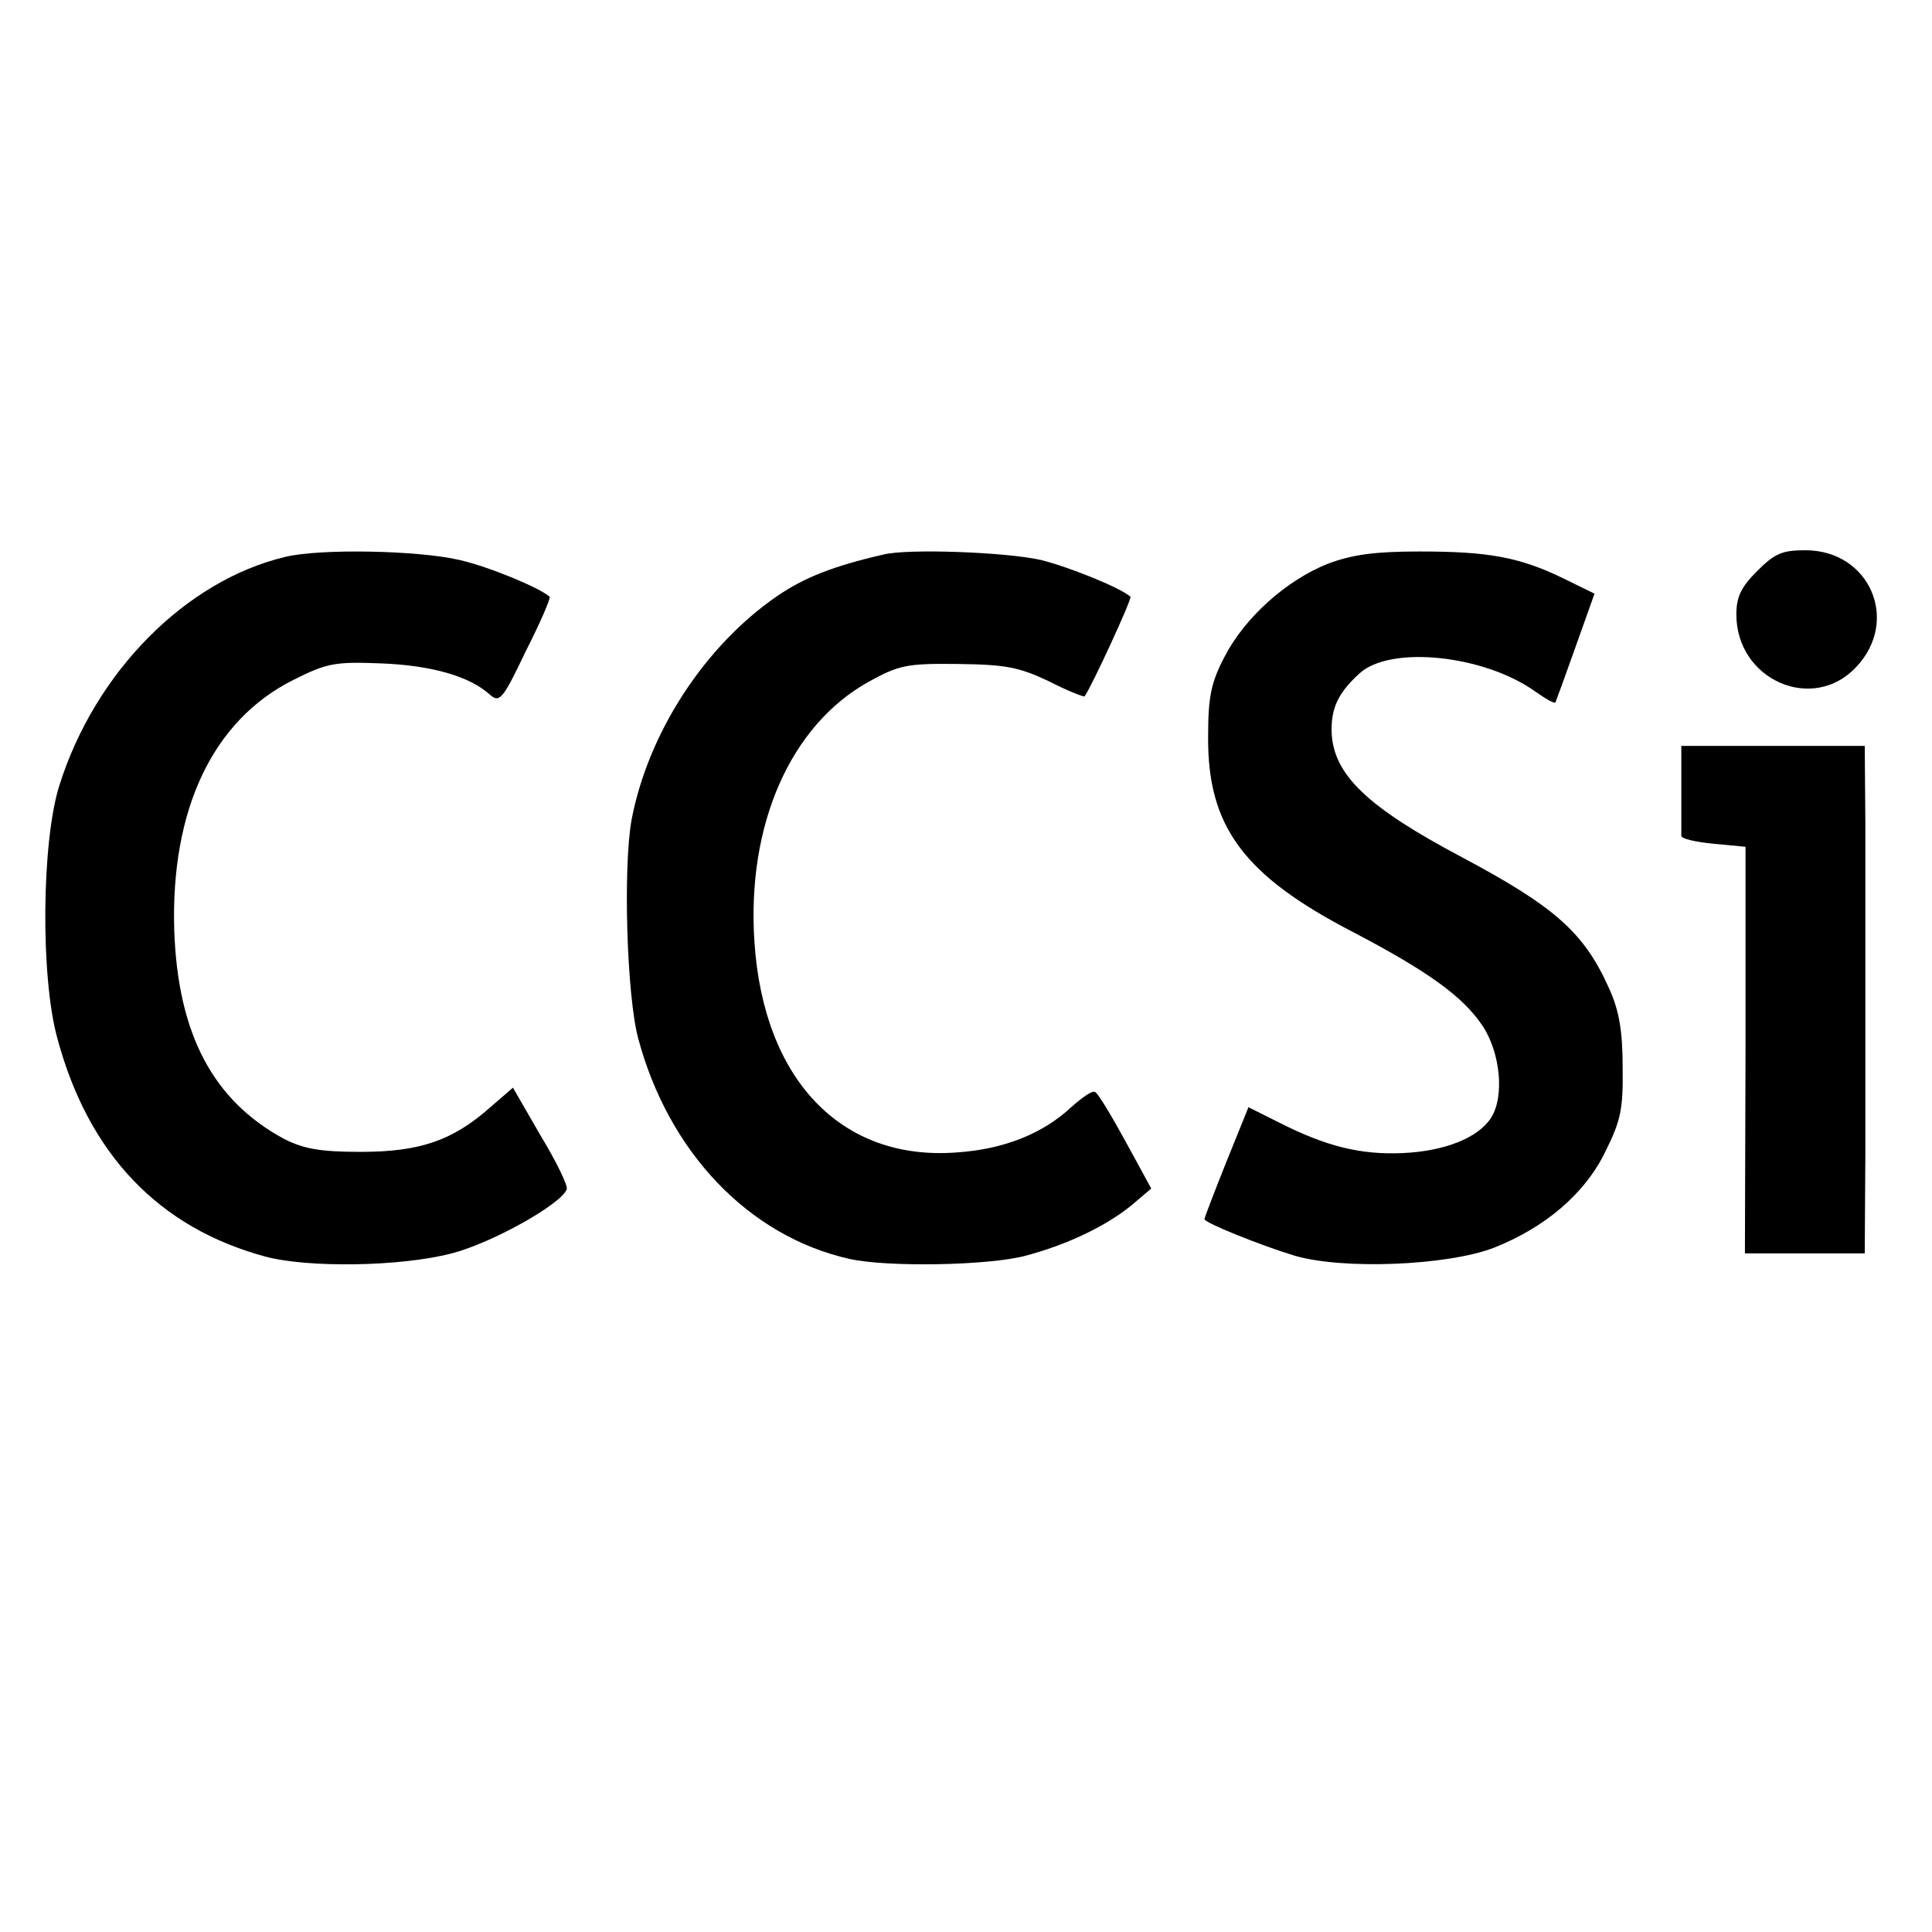
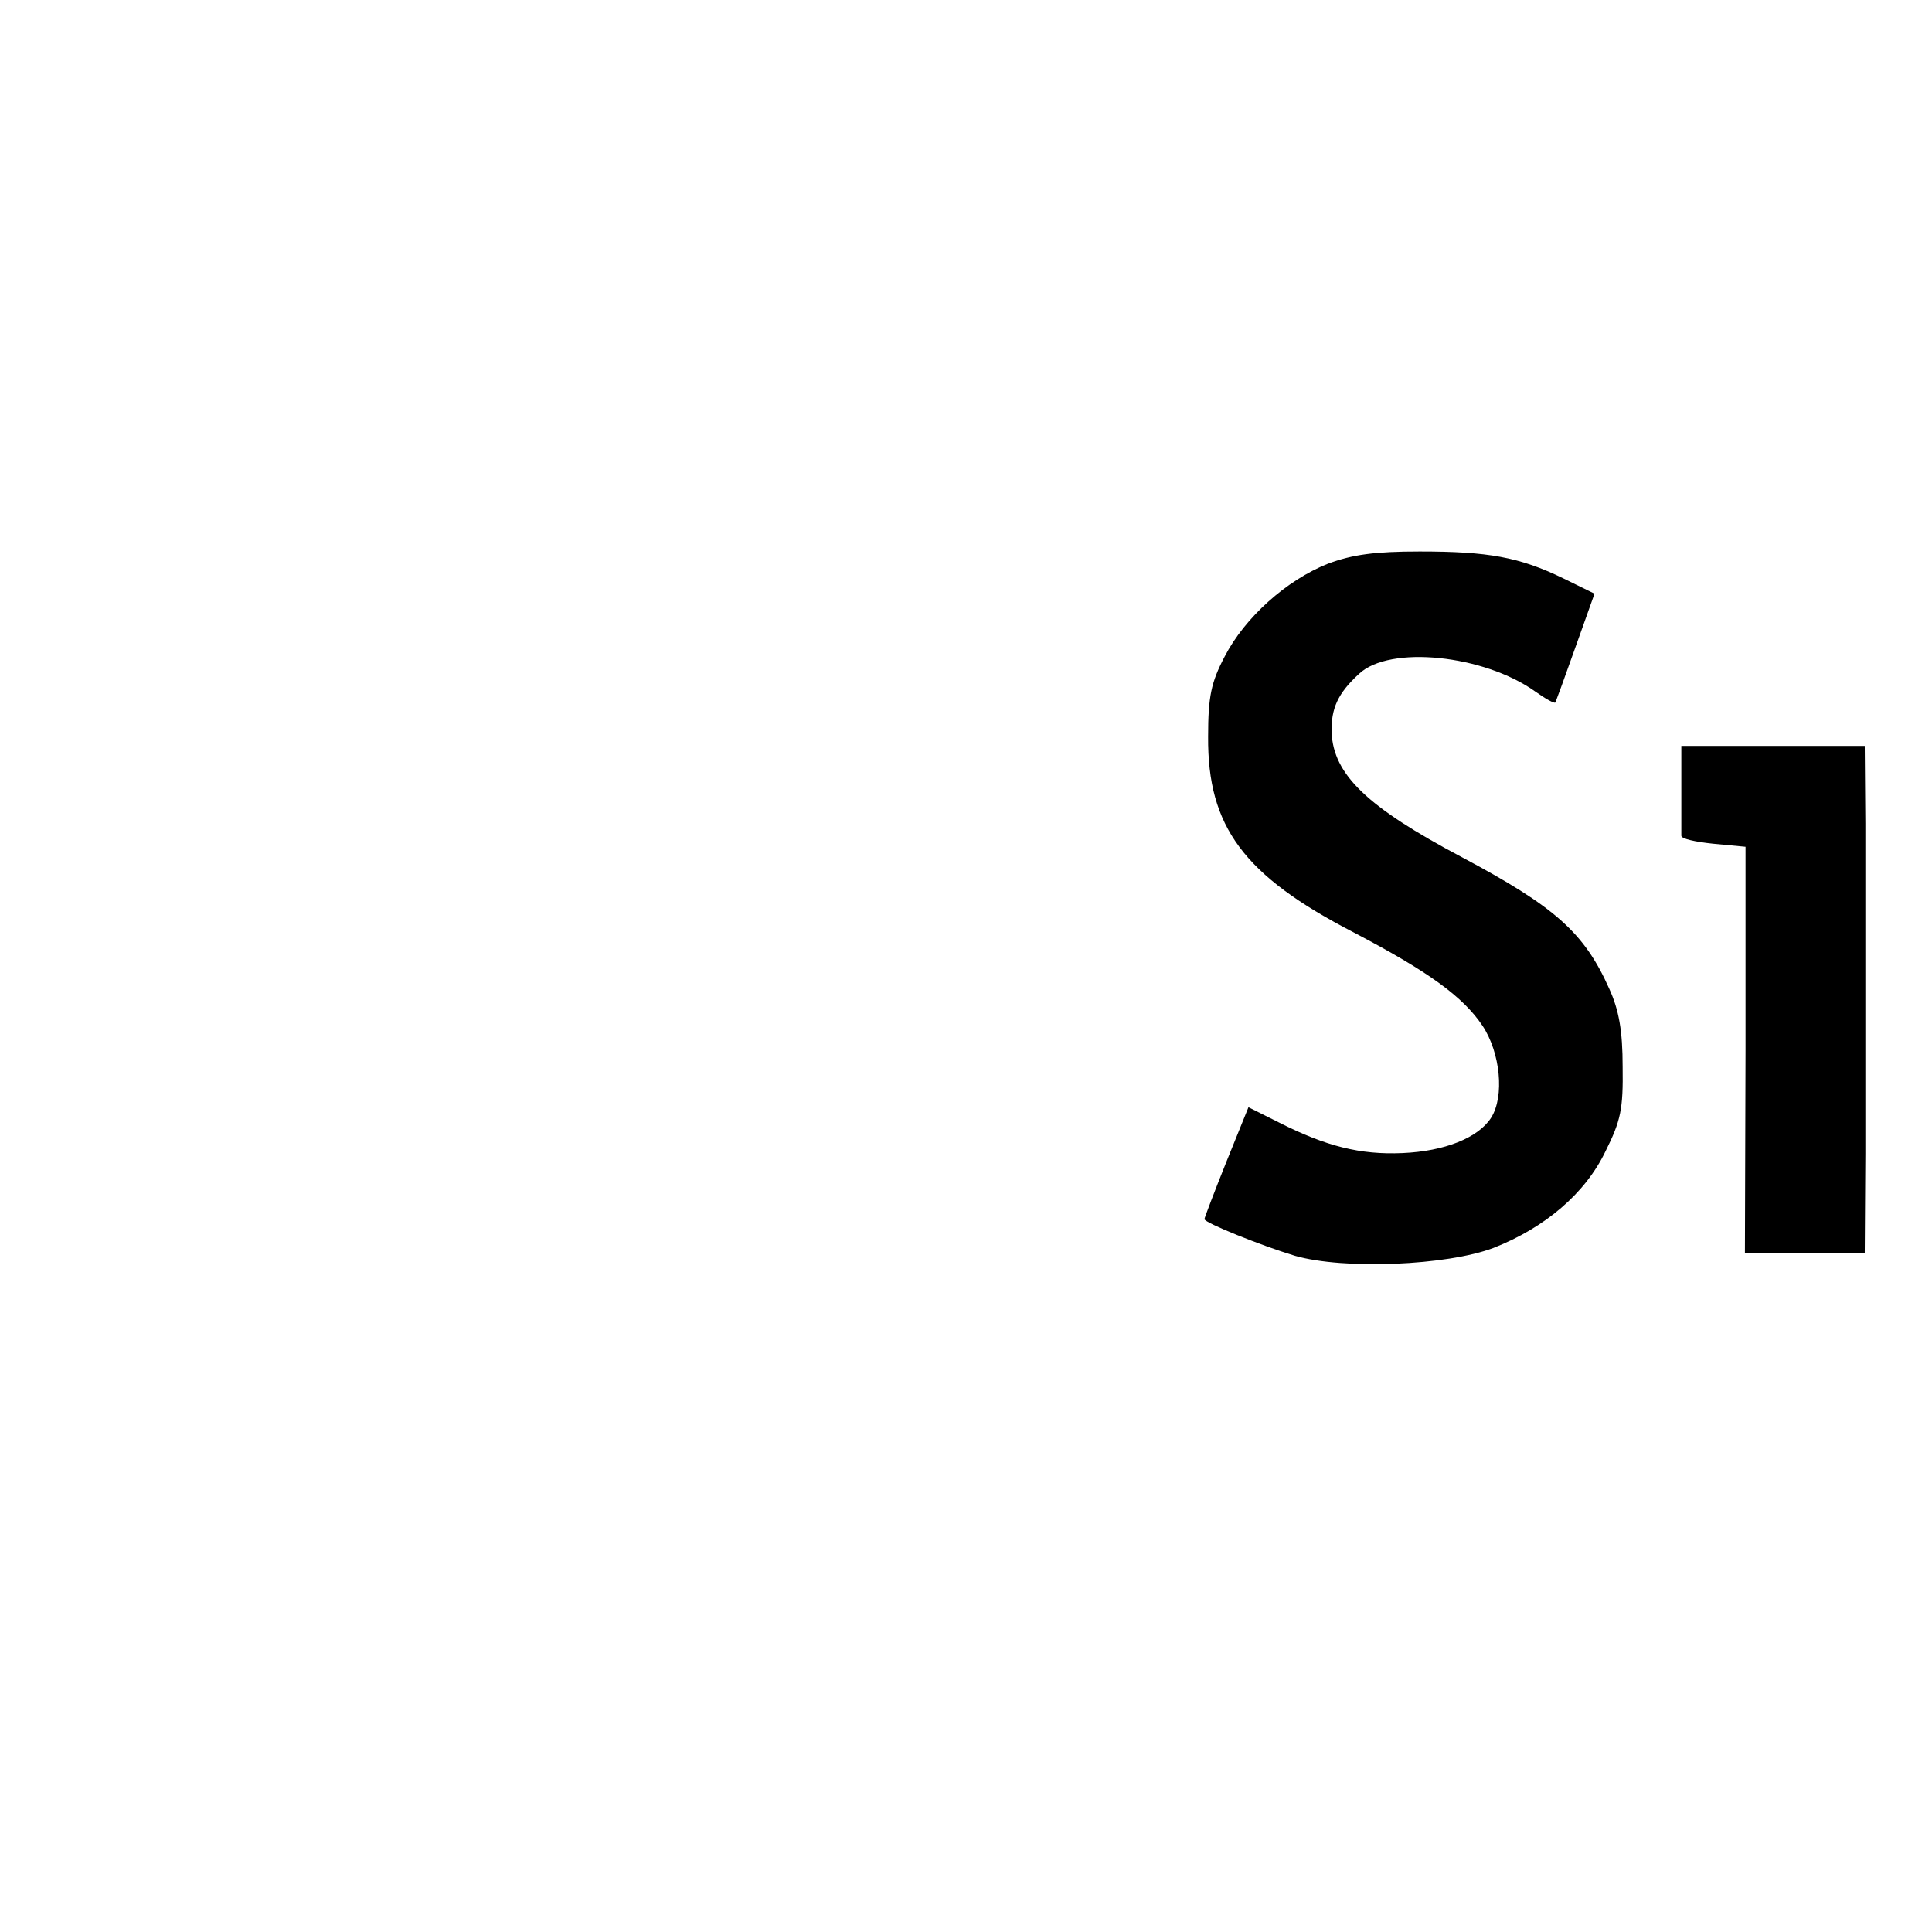
<svg xmlns="http://www.w3.org/2000/svg" version="1.0" width="316pt" height="316pt" viewBox="0 0 316 316" preserveAspectRatio="xMidYMid meet">
  <g transform="translate(0,316) scale(0.1,-0.1)" fill="#000000" stroke="none">
-     <path d="M466 2249 c-163 -39 -311 -189 -369 -374 -29 -92 -31 -314 -3 -414 51 -189 166 -309 339 -356 69 -19 222 -17 306 5 66 17 180 81 188 105 2 6 -17 45 -43 88 l-45 78 -37 -32 c-62 -55 -116 -73 -212 -73 -67 0 -93 5 -125 21 -117 63 -174 172 -180 341 -6 198 63 344 195 410 54 27 67 30 142 27 83 -3 146 -21 179 -51 16 -14 21 -9 59 71 24 47 41 87 39 89 -17 15 -99 49 -147 60 -68 16 -230 19 -286 5z" />
-     <path d="M1445 2253 c-83 -19 -130 -38 -174 -68 -119 -82 -211 -224 -238 -366 -14 -77 -8 -288 11 -358 50 -186 181 -323 345 -360 62 -14 228 -11 288 5 68 18 131 48 173 82 l33 28 -42 77 c-23 42 -45 79 -50 81 -4 3 -21 -9 -39 -25 -46 -43 -110 -69 -188 -74 -188 -14 -315 119 -330 344 -13 192 59 355 187 426 49 27 62 30 145 29 79 -1 100 -5 149 -28 31 -16 57 -26 59 -25 12 17 78 160 75 163 -17 15 -99 48 -146 60 -57 13 -218 19 -258 9z" />
    <path d="M2172 2238 c-68 -27 -136 -88 -169 -152 -22 -42 -27 -65 -27 -131 -1 -147 58 -227 238 -320 122 -64 179 -105 211 -153 29 -44 36 -115 14 -150 -21 -33 -76 -55 -145 -58 -69 -3 -125 11 -202 50 l-50 25 -36 -89 c-20 -50 -36 -92 -36 -94 0 -6 92 -43 148 -60 80 -23 249 -16 325 13 84 33 150 89 183 158 25 50 29 69 28 138 0 59 -6 93 -22 128 -41 92 -89 134 -241 215 -155 82 -210 135 -213 204 -1 39 10 64 45 96 50 47 204 31 288 -29 17 -12 31 -20 33 -18 1 2 16 43 33 91 l31 87 -51 25 c-72 35 -123 44 -235 44 -73 0 -110 -5 -150 -20z" />
-     <path d="M2874 2226 c-26 -26 -34 -42 -34 -71 0 -107 125 -162 196 -86 72 76 22 191 -83 191 -38 0 -50 -5 -79 -34z" />
    <path d="M2750 1870 c0 -38 0 -73 0 -77 0 -5 23 -10 52 -13 l53 -5 0 -332 -1 -333 98 0 98 0 1 163 c0 185 0 356 0 540 l-1 127 -150 0 -150 0 0 -70z" />
  </g>
</svg>